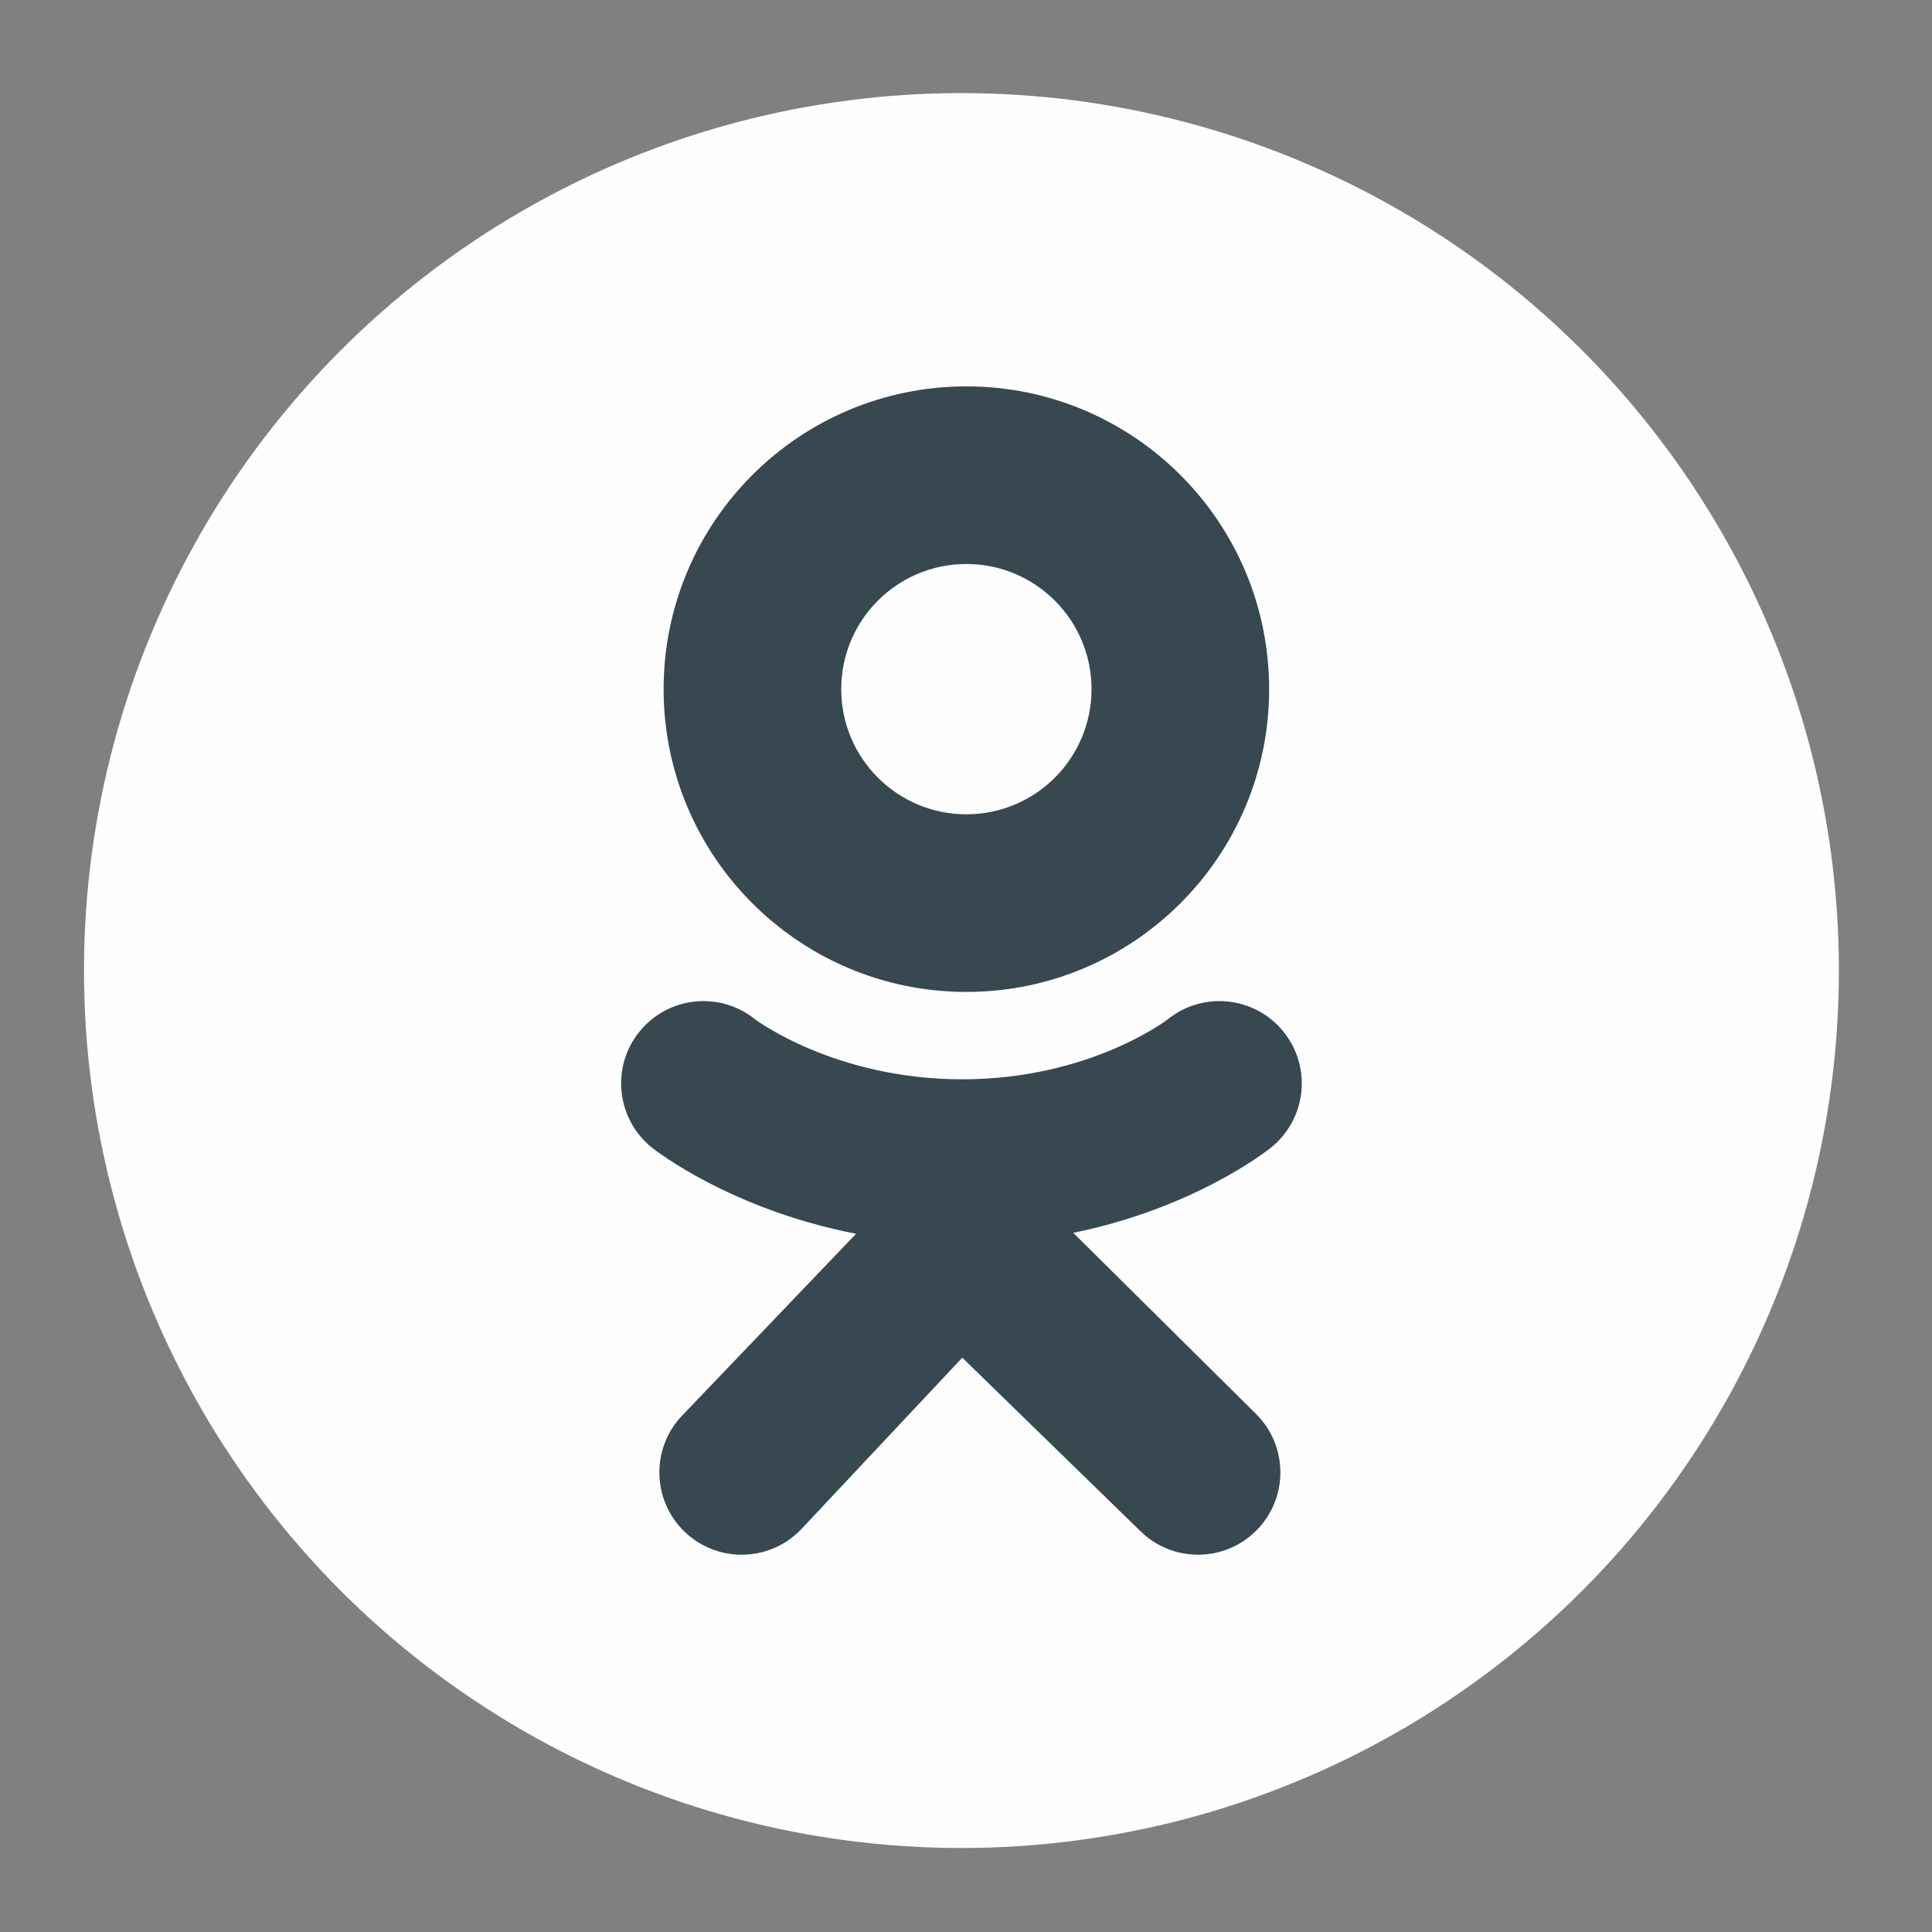
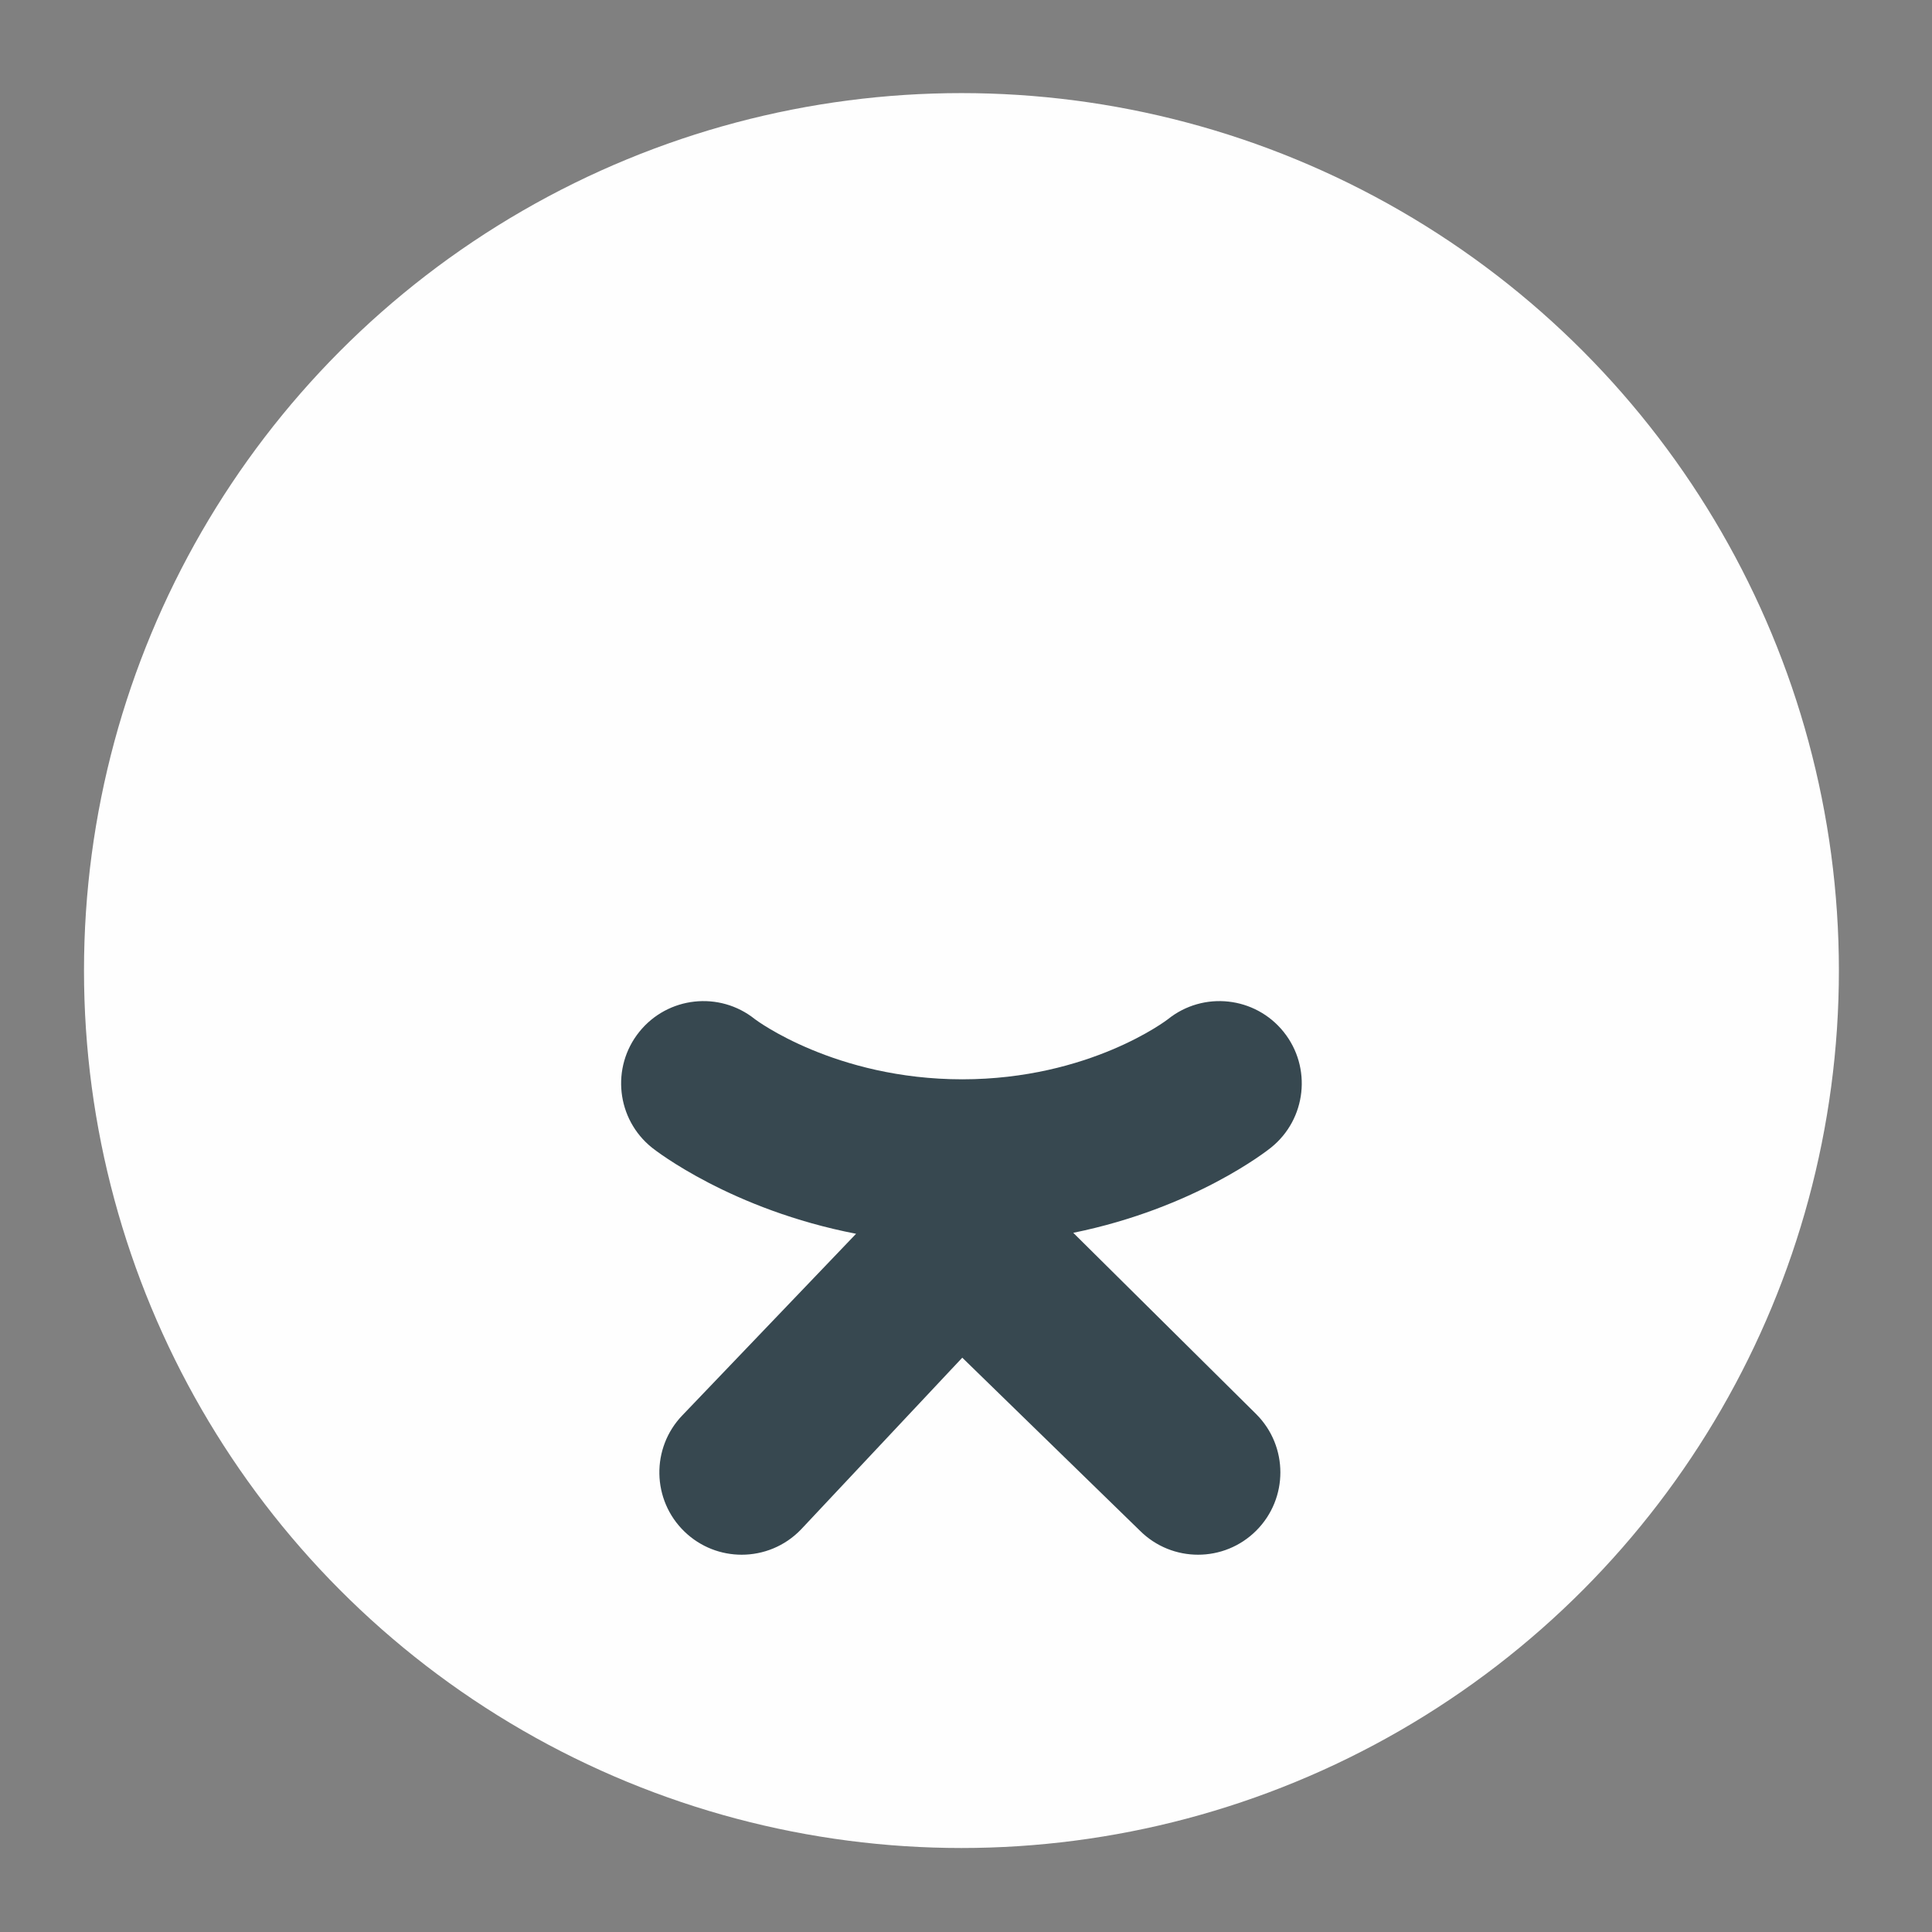
<svg xmlns="http://www.w3.org/2000/svg" xml:space="preserve" width="30mm" height="30mm" version="1.1" style="shape-rendering:geometricPrecision; text-rendering:geometricPrecision; image-rendering:optimizeQuality; fill-rule:evenodd; clip-rule:evenodd" viewBox="0 0 3000 3000">
  <rect x="0" y="0" width="3000" height="3000" fill="#808080" stroke="none" />
  <defs>
    <style type="text/css">
   
    .str0 {stroke:#2B2A29;stroke-width:20;stroke-miterlimit:22.926}
    .fil0 {fill:#FEFEFE}
    .fil1 {fill:#374850}
    .fil3 {fill:#574795;fill-rule:nonzero}
    .fil2 {fill:#374850;fill-rule:nonzero}
    .fil4 {fill:#374850;fill-rule:nonzero}
   
  </style>
  </defs>
  <g id="Слой_x0020_1">
    <circle class="fil0 str0" cx="-6883.06" cy="-7473.49" r="1362.5" />
-     <path class="fil1" d="M-7004.05 -6991.58l95.53 0c0,0 28.82,-3.18 43.5,-19.09 13.54,-14.6 13.16,-41.94 13.16,-41.94 0,0 -1.91,-128.13 57.6,-146.97 58.67,-18.66 133.85,123.79 213.72,178.54 60.36,41.52 106.22,32.39 106.22,32.39l213.29 -2.93c0,0 111.62,-6.92 58.66,-94.69 -4.33,-7.19 -30.83,-64.94 -158.67,-183.55 -133.71,-124.1 -115.82,-104.1 45.33,-318.87 98.18,-130.78 137.37,-210.61 125.2,-244.83 -11.75,-32.6 -83.86,-23.95 -83.86,-23.95l-240.31 1.51c0,0 -17.81,-2.43 -31.04,5.4 -12.92,7.73 -21.17,25.82 -21.17,25.82 0,0 -38.03,101.25 -88.76,187.22 -106.96,181.75 -149.72,191.28 -167.22,180.06 -40.67,-26.39 -30.48,-105.69 -30.48,-162.03 0,-176.04 26.71,-249.41 -52,-268.36 -26.07,-6.35 -45.33,-10.48 -112.07,-11.11 -85.76,-0.95 -158.29,0.21 -199.39,20.32 -27.31,13.33 -48.4,43.21 -35.6,44.91 15.91,2.11 51.93,9.73 70.98,35.7 24.55,33.44 23.74,108.62 23.74,108.62 0,0 14.15,207.26 -33.05,233.01 -32.42,17.71 -76.8,-18.45 -172.23,-183.23 -48.79,-84.39 -85.65,-177.66 -85.65,-177.66 0,0 -7.13,-17.39 -19.79,-26.71 -15.49,-11.36 -36.98,-14.92 -36.98,-14.92l-228.24 1.45c0,0 -34.29,0.95 -46.89,15.91 -11.11,13.23 -0.84,40.67 -0.84,40.67 0,0 178.64,418.08 381,628.72 185.56,193.25 396.31,180.59 396.31,180.59z" />
    <circle class="fil0 str0" cx="-3424.04" cy="-7473.49" r="1362.5" />
    <path class="fil2" d="M-3044.91 -7398.26l40.01 -303.32 -289.21 0 0 -210.82c0,-58.87 47.7,-106.57 106.58,-106.57l187.32 0 0 -272.77 -261.8 0c-185.24,0 -335.42,150.18 -335.42,335.46l0 254.7 -250.43 0 0 303.32 250.43 0 0 743.02 303.32 0 0 -743.02 249.2 0z" />
    <circle class="fil0 str0" cx="-395.91" cy="-7473.49" r="1362.5" />
    <circle class="fil0 str0" cx="2663.5" cy="-7473.49" r="1362.5" />
    <circle class="fil0" cx="1492.93" cy="1507.07" r="1362.5" />
    <circle class="fil0 str0" cx="9075.64" cy="-7473.49" r="1362.5" />
    <path class="fil2" d="M9141.2 -7333.93l330.34 0c-57.99,163.93 -215.04,281.5 -398.88,280.11 -223.1,-1.62 -407.57,-180.09 -416.26,-403.01 -9.26,-239 182.44,-436.37 419.38,-436.37 108.34,0 207.19,41.33 281.75,108.96 17.65,15.99 44.5,16.11 61.86,-0.26l121.37 -114.17c18.99,-17.87 19.02,-48.05 0.11,-65.96 -118.18,-111.95 -276.77,-181.76 -451.6,-185.18 -372.95,-7.31 -687.35,298.48 -689.94,671.48 -2.63,375.84 301.25,681.29 676.45,681.29 360.85,0 655.63,-282.54 675.33,-638.42 0.54,-4.46 0.87,-155.25 0.87,-155.25l-610.78 0c-25.04,0 -45.34,20.29 -45.34,45.34l0 166.11c0,25.04 20.3,45.33 45.34,45.33z" />
    <g id="_1853511549776">
      <circle class="fil0 str0" cx="12535.28" cy="-7473.49" r="1362.5" />
      <g>
        <path class="fil3" d="M12919.03 -7788.7c-256.44,-256.44 -597.61,-397.66 -960.69,-397.66l0 267.16c291.71,0 565.82,113.42 771.77,319.41 205.96,205.95 319.37,480.02 319.37,771.73l267.16 0c0,-363.07 -141.21,-704.25 -397.61,-960.64z" />
        <path class="fil3" d="M11955.56 -7734.27l0 267.16c352.42,0 639.12,286.7 639.12,639.09l267.13 0c0,-499.71 -406.54,-906.25 -906.25,-906.25z" />
        <path class="fil3" d="M12336.63 -7011.96c0,105.69 -85.69,191.35 -191.35,191.35 -105.69,0 -191.35,-85.66 -191.35,-191.35 0,-105.66 85.66,-191.34 191.35,-191.34 105.66,0 191.35,85.68 191.35,191.34z" />
      </g>
    </g>
    <g>
      <path class="fil4" d="M-182.2 -7473.49c0,117.84 -95.87,213.71 -213.71,213.71 -117.84,0 -213.71,-95.87 -213.71,-213.71 0,-117.84 95.87,-213.7 213.71,-213.7 117.84,0 213.71,95.86 213.71,213.7l0 0zm-213.71 -710.48c-391.78,0 -710.49,318.7 -710.49,710.48 0,391.79 318.71,710.49 710.49,710.49 143.52,0 281.91,-42.73 400.21,-123.57l2.03 -1.42 -95.72 -111.25 -1.62 1.02c-91.04,58.61 -196.5,89.57 -304.9,89.57 -311.45,0 -564.84,-253.39 -564.84,-564.84 0,-311.44 253.4,-564.83 564.84,-564.83 311.45,0 564.84,253.39 564.84,564.83 0,40.35 -4.52,81.2 -13.3,121.39 -17.86,73.34 -69.22,95.77 -107.74,92.82 -38.77,-3.14 -84.14,-30.75 -84.45,-98.35l0 -51.51 0 -64.35c0,-198.18 -161.18,-359.35 -359.35,-359.35 -198.18,0 -359.35,161.18 -359.35,359.35 0,198.18 161.18,359.35 359.35,359.35 96.27,0 186.55,-37.6 254.61,-106.06 39.58,61.61 104.09,100.23 177.52,106.11 6.29,0.51 12.74,0.77 19.08,0.77 51.72,0 102.92,-17.31 144.23,-48.62 42.58,-32.38 74.4,-79.12 91.96,-135.3 2.79,-9.08 7.97,-29.84 7.97,-29.99l0.15 -0.76c10.35,-45.07 14.97,-89.98 14.97,-145.5 0,-391.78 -318.7,-710.49 -710.49,-710.49l0 0.01zm0 0l0 0 0 0z" />
    </g>
    <path id="Glyph" class="fil4" d="M3160.22 -6726.37l-261.08 0 0 -1292.27 -116.59 0c-213.47,0 -325.13,106.73 -325.13,266.01 0,180.62 77.18,264.37 236.46,371.1l131.36 88.67 -377.66 566.49 -280.79 0 339.9 -505.74c-195.4,-139.58 -305.42,-275.86 -305.42,-505.75 0,-287.35 200.33,-482.75 579.64,-482.75l377.67 0 0 1494.24 1.64 0z" />
    <g id="_1853511551024">
-       <path class="fil4" d="M1500.58 599.97c-259.64,0 -470.12,210.49 -470.12,470.13 0,259.64 210.48,470.14 470.12,470.14 259.65,0 470.13,-210.5 470.13,-470.14 -0.01,-259.64 -210.48,-470.13 -470.13,-470.13zm0 664.47c-107.32,0 -194.33,-87.01 -194.33,-194.34 0,-107.33 87.01,-194.34 194.33,-194.34 107.33,0 194.34,87.01 194.34,194.34 0,107.33 -87.01,194.34 -194.34,194.34z" />
      <g>
        <path class="fil4" d="M1666.56 1914.31c188.21,-38.34 300.99,-127.47 306.96,-132.25 55.07,-44.17 63.92,-124.62 19.75,-179.7 -44.16,-55.07 -124.6,-63.92 -179.69,-19.76 -1.17,0.94 -121.46,93.22 -319.38,93.36 -197.92,-0.14 -320.75,-92.42 -321.92,-93.36 -55.08,-44.16 -135.52,-35.31 -179.69,19.76 -44.17,55.08 -35.32,135.53 19.75,179.7 6.05,4.85 123.49,96.3 316.98,133.74l-269.66 281.81c-49,50.82 -47.53,131.74 3.29,180.75 24.81,23.92 56.78,35.8 88.72,35.8 33.49,0 66.95,-13.08 92.03,-39.1l250.51 -266.86 275.81 268.59c49.97,49.89 130.89,49.81 180.77,-0.14 49.88,-49.96 49.82,-130.9 -0.14,-180.78l-284.09 -281.56z" />
        <path class="fil4" d="M1494.2 1675.95c-0.32,0 0.31,0.01 0,0.01 -0.31,-0.01 0.31,-0.01 0,-0.01z" />
      </g>
    </g>
  </g>
</svg>